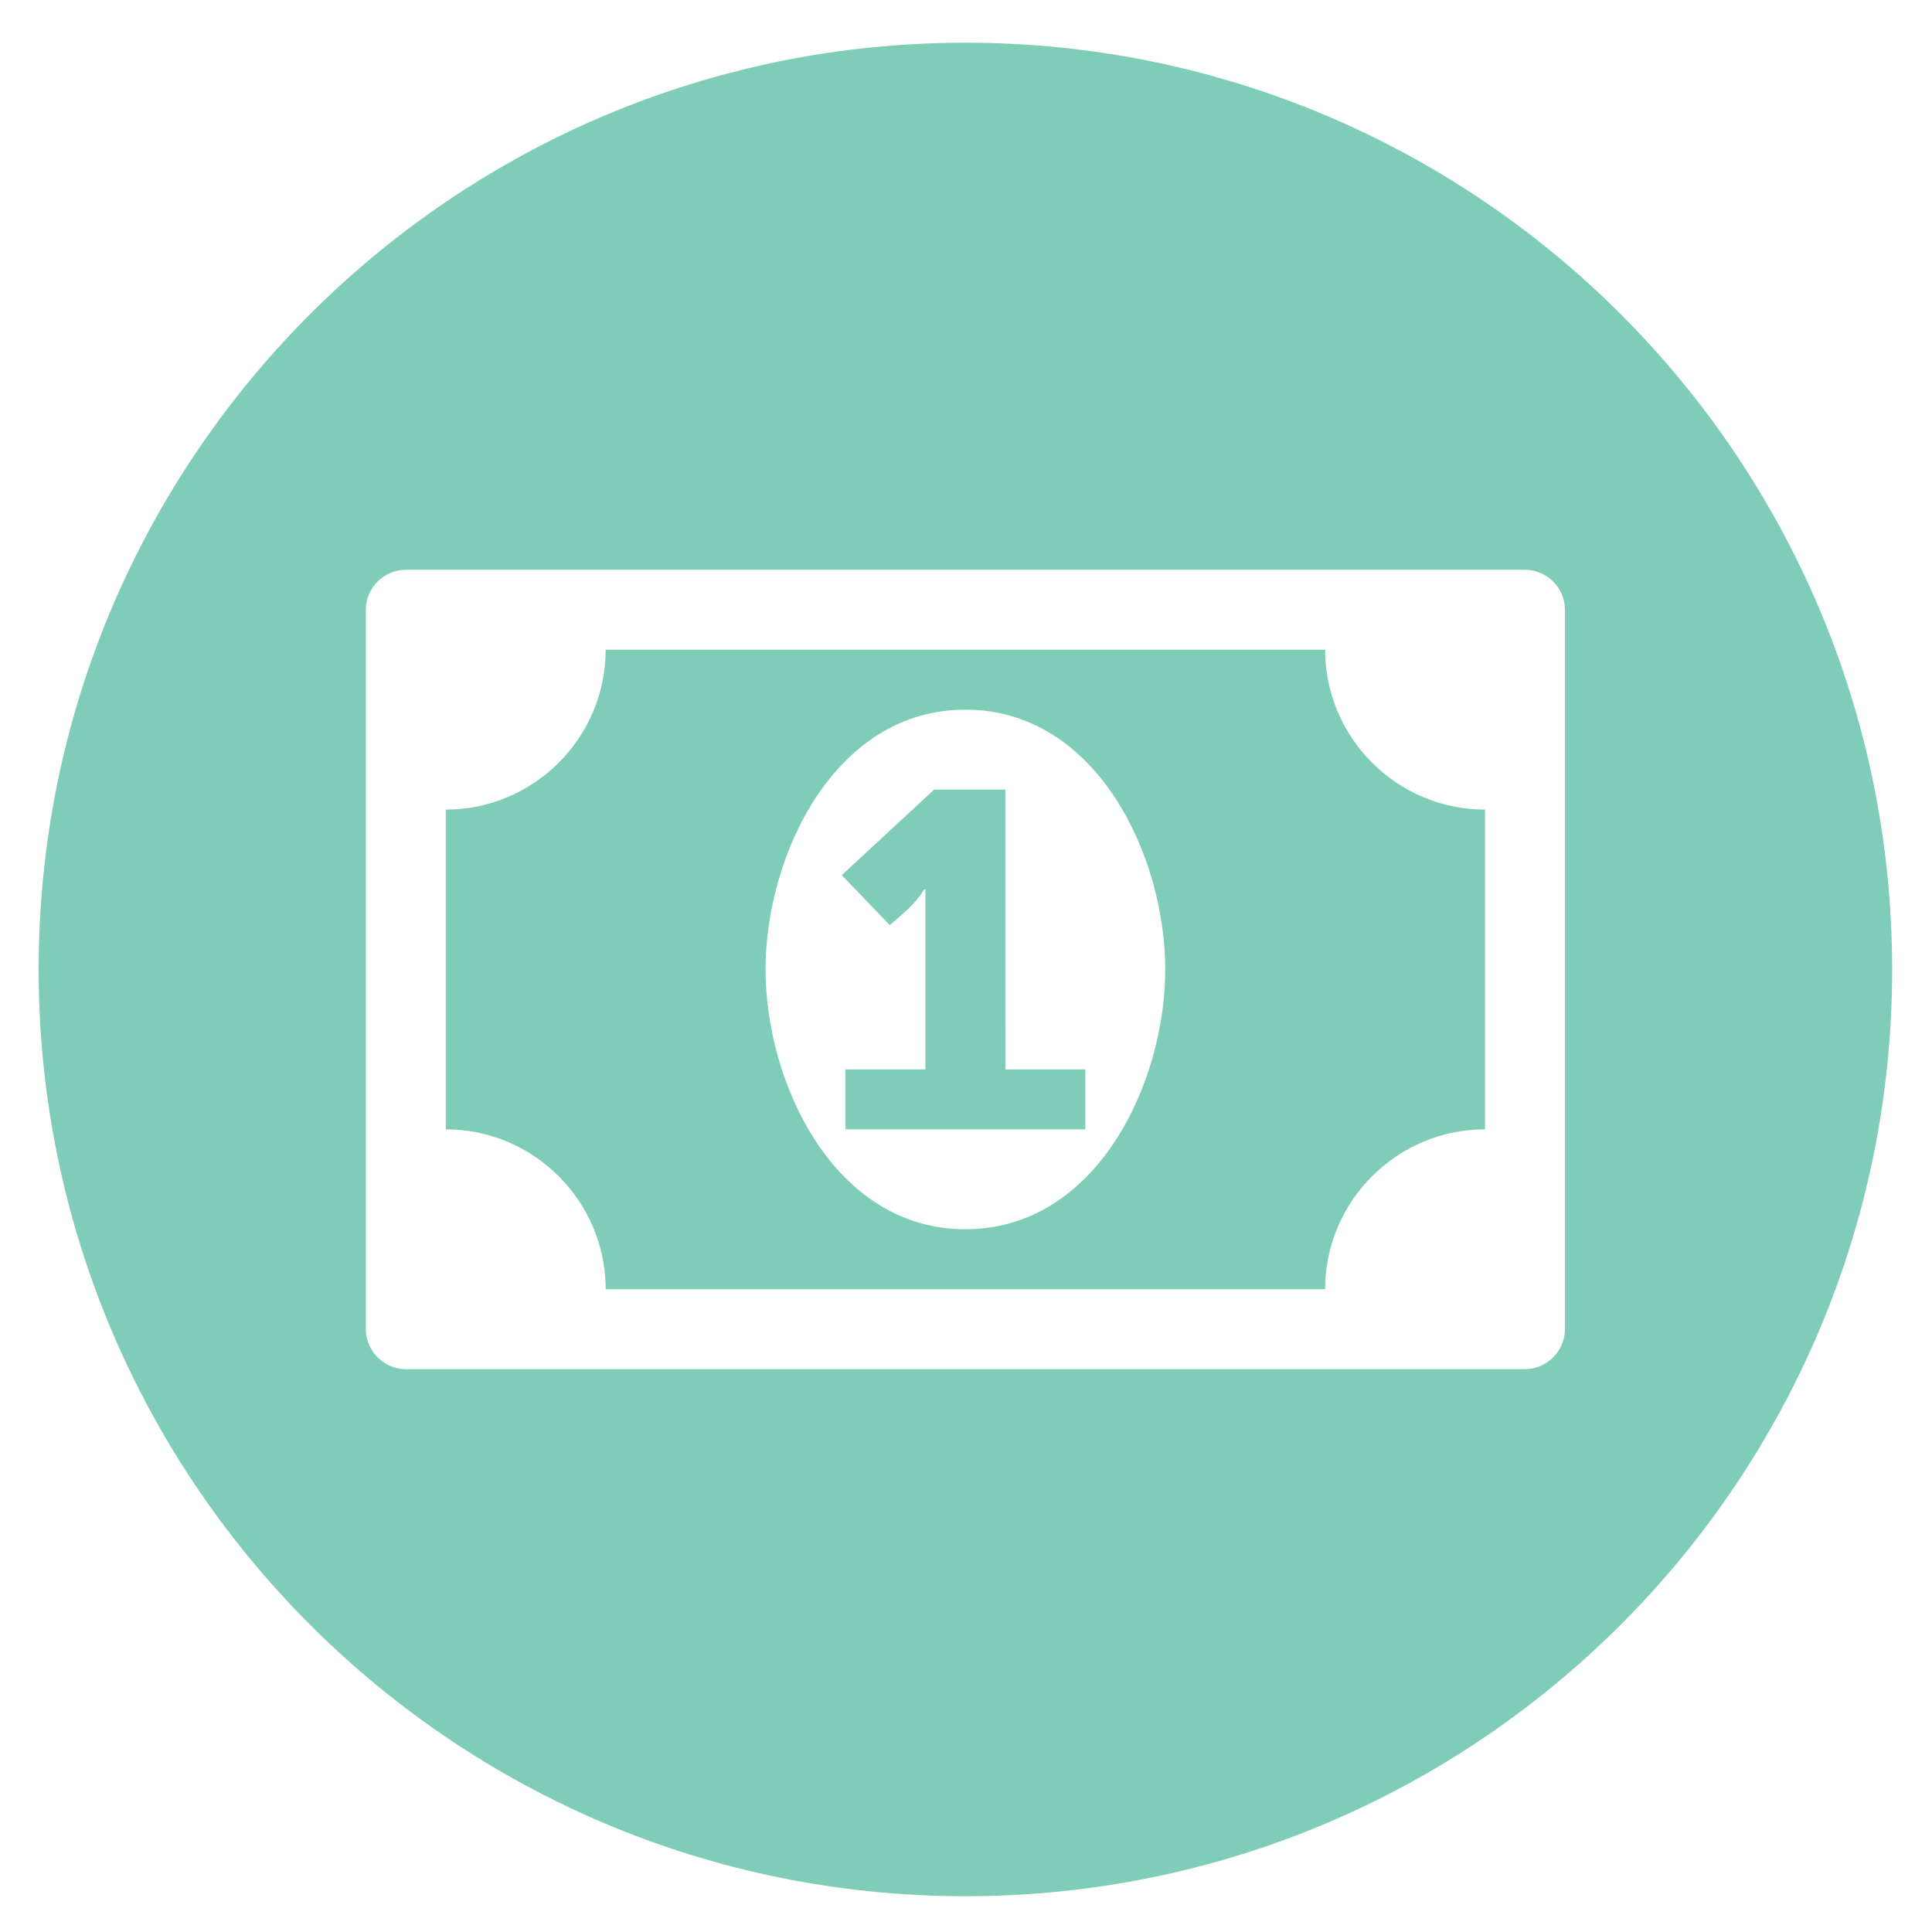
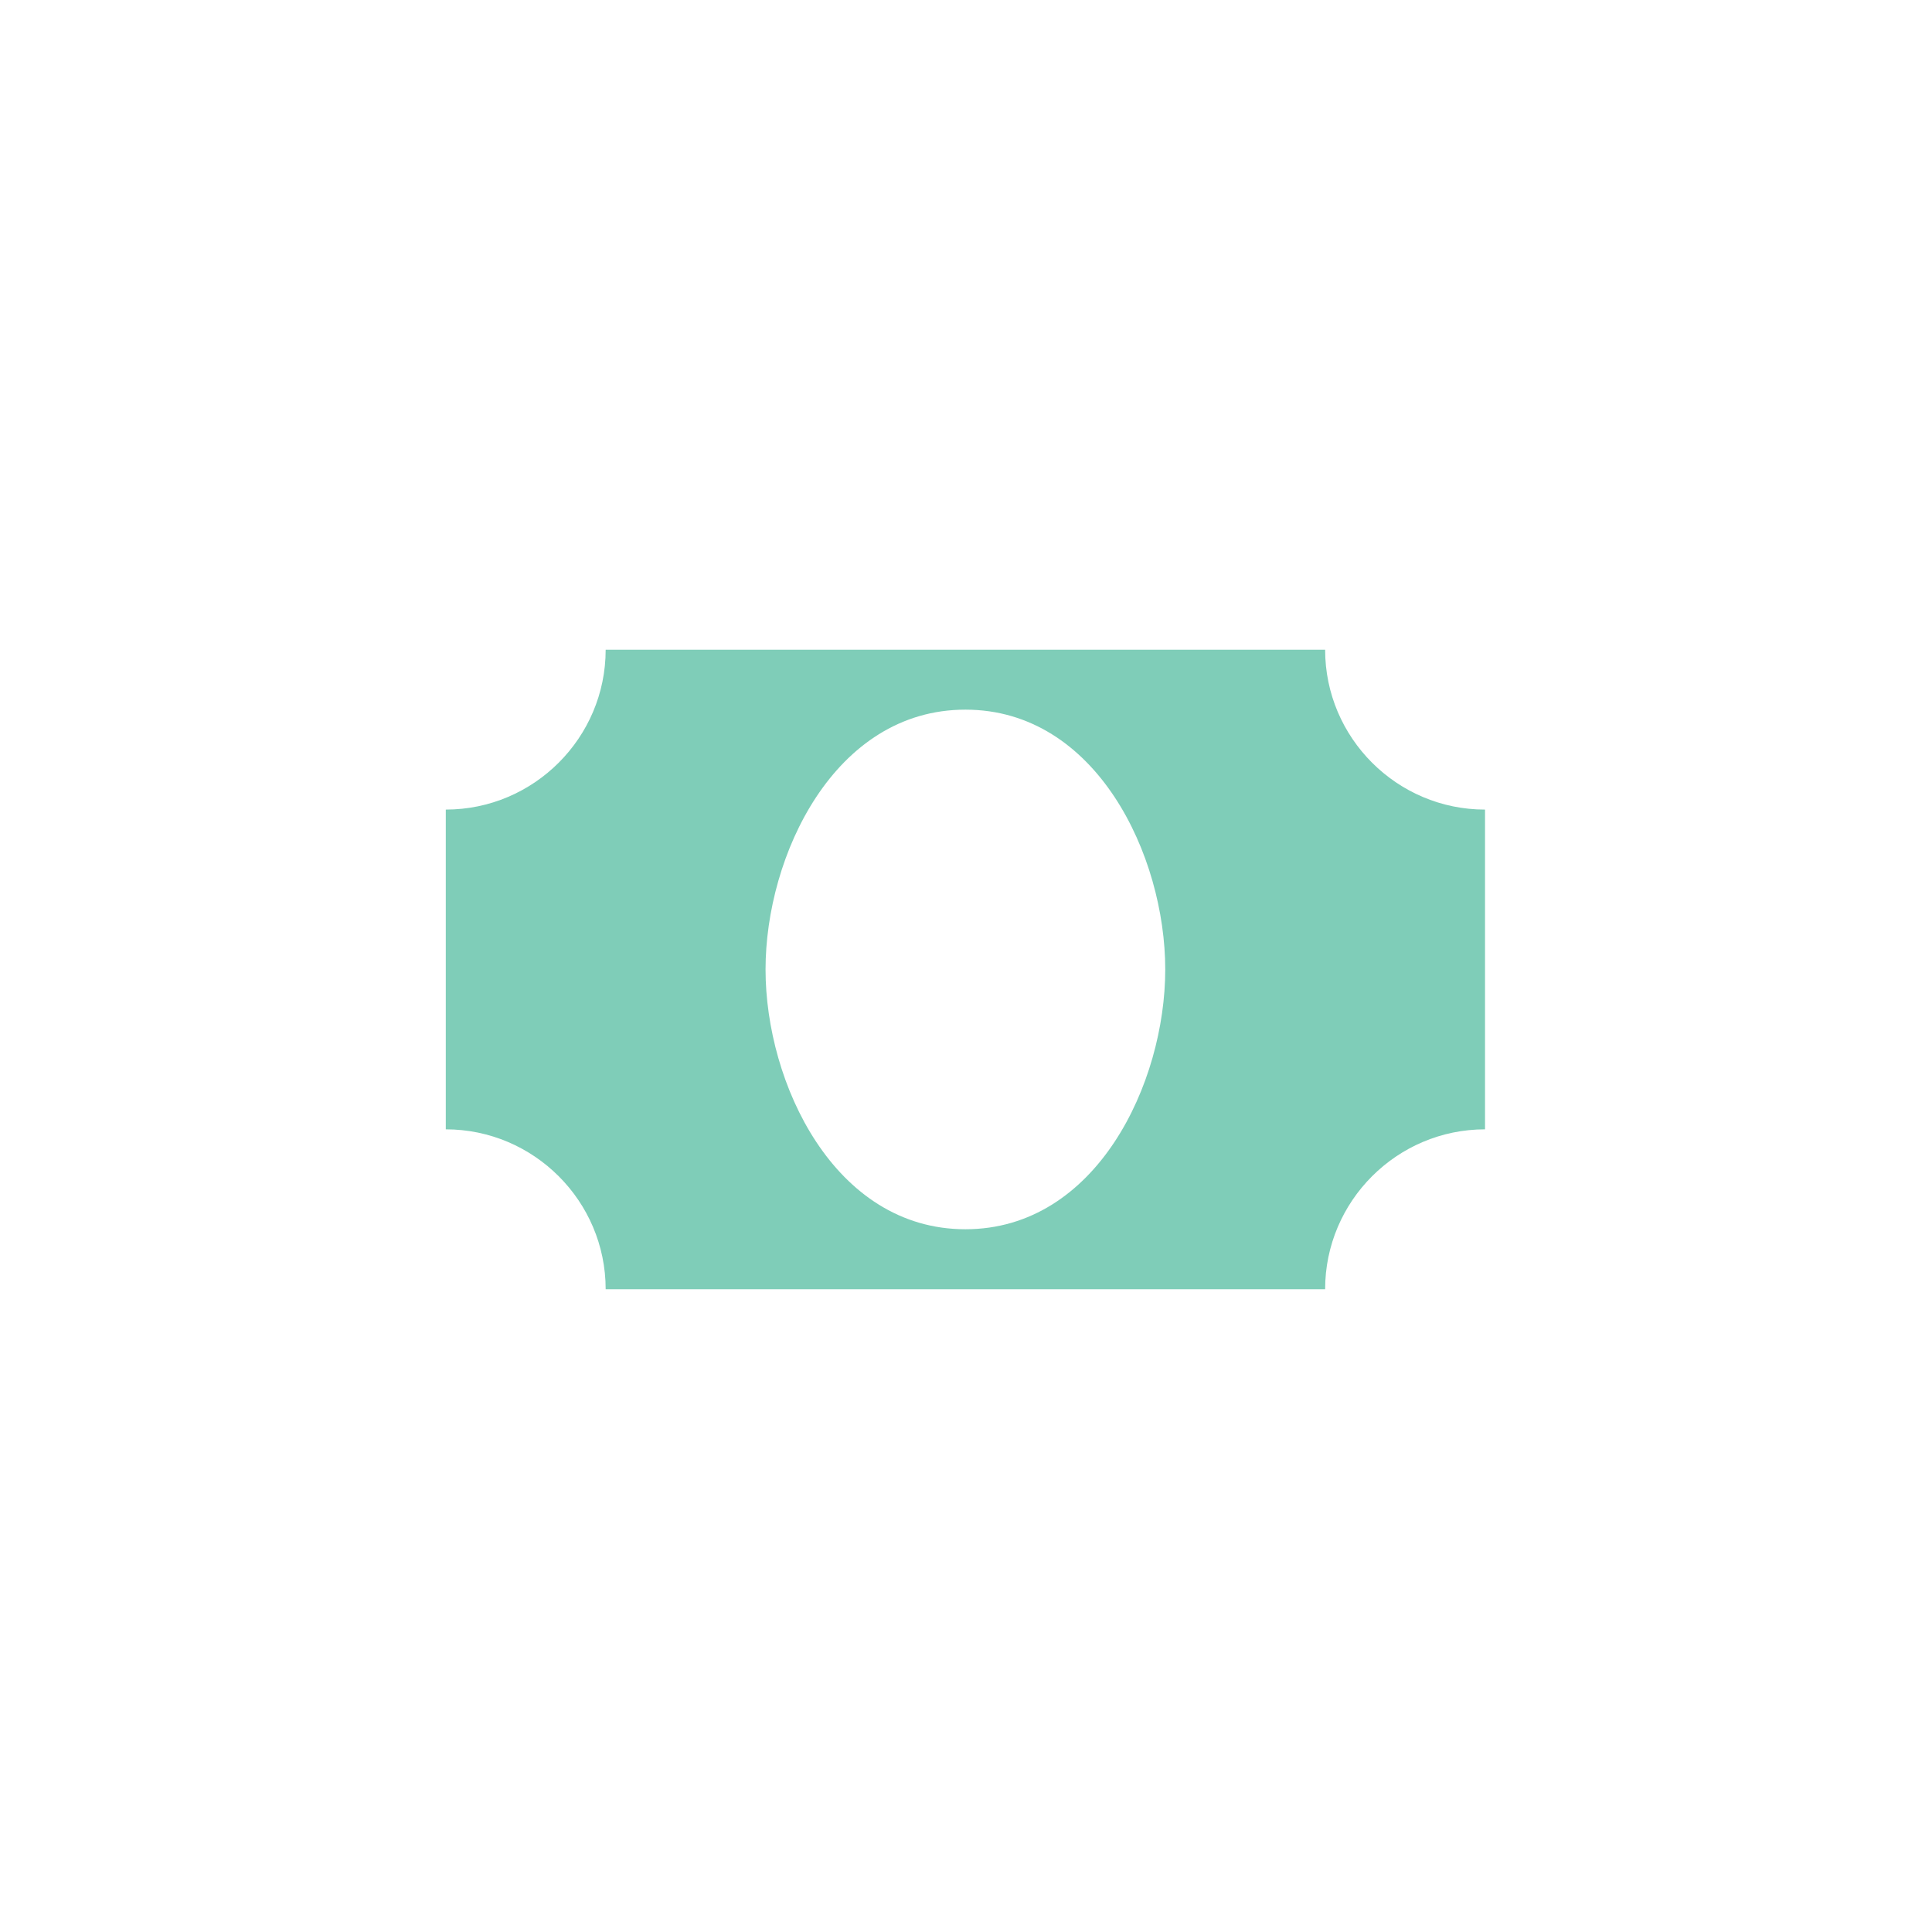
<svg xmlns="http://www.w3.org/2000/svg" version="1.1" id="Ebene_1" x="0px" y="0px" width="200px" height="200px" viewBox="0 0 200 200" enable-background="new 0 0 200 200" xml:space="preserve">
  <g>
    <path fill="#7FCDB8" d="M137.177,67.257H62.698c0,9.116-7.435,16.551-16.551,16.551v33.101c9.116,0,16.551,7.437,16.551,16.551   h74.479c0-9.114,7.435-16.551,16.552-16.551V83.808C144.611,83.808,137.177,76.373,137.177,67.257z M99.937,127.252   c-13.576,0-20.688-15.127-20.688-26.894c0-11.766,7.112-26.895,20.688-26.895c13.577,0,20.689,15.128,20.689,26.895   S113.514,127.252,99.937,127.252z" />
-     <path fill="#7FCDB8" d="M104.075,81.739h-7.371l-9.568,8.857l4.978,5.172c1.552-1.357,2.521-2.069,3.556-3.685h0.13v18.619h-8.276   v6.206h24.828v-6.206h-8.275L104.075,81.739L104.075,81.739z" />
-     <path fill="#7FCDB8" d="M99.938,4.421C46.952,4.421,4,47.374,4,100.358s42.952,95.937,95.938,95.937   c52.983,0,95.937-42.953,95.937-95.937C195.874,47.374,152.921,4.421,99.938,4.421z M162.003,137.598   c0,2.262-1.875,4.137-4.139,4.137H42.009c-2.263,0-4.138-1.875-4.138-4.137V63.119c0-2.263,1.875-4.138,4.138-4.138h115.854   c2.265,0,4.14,1.875,4.14,4.138V137.598L162.003,137.598z" />
  </g>
</svg>